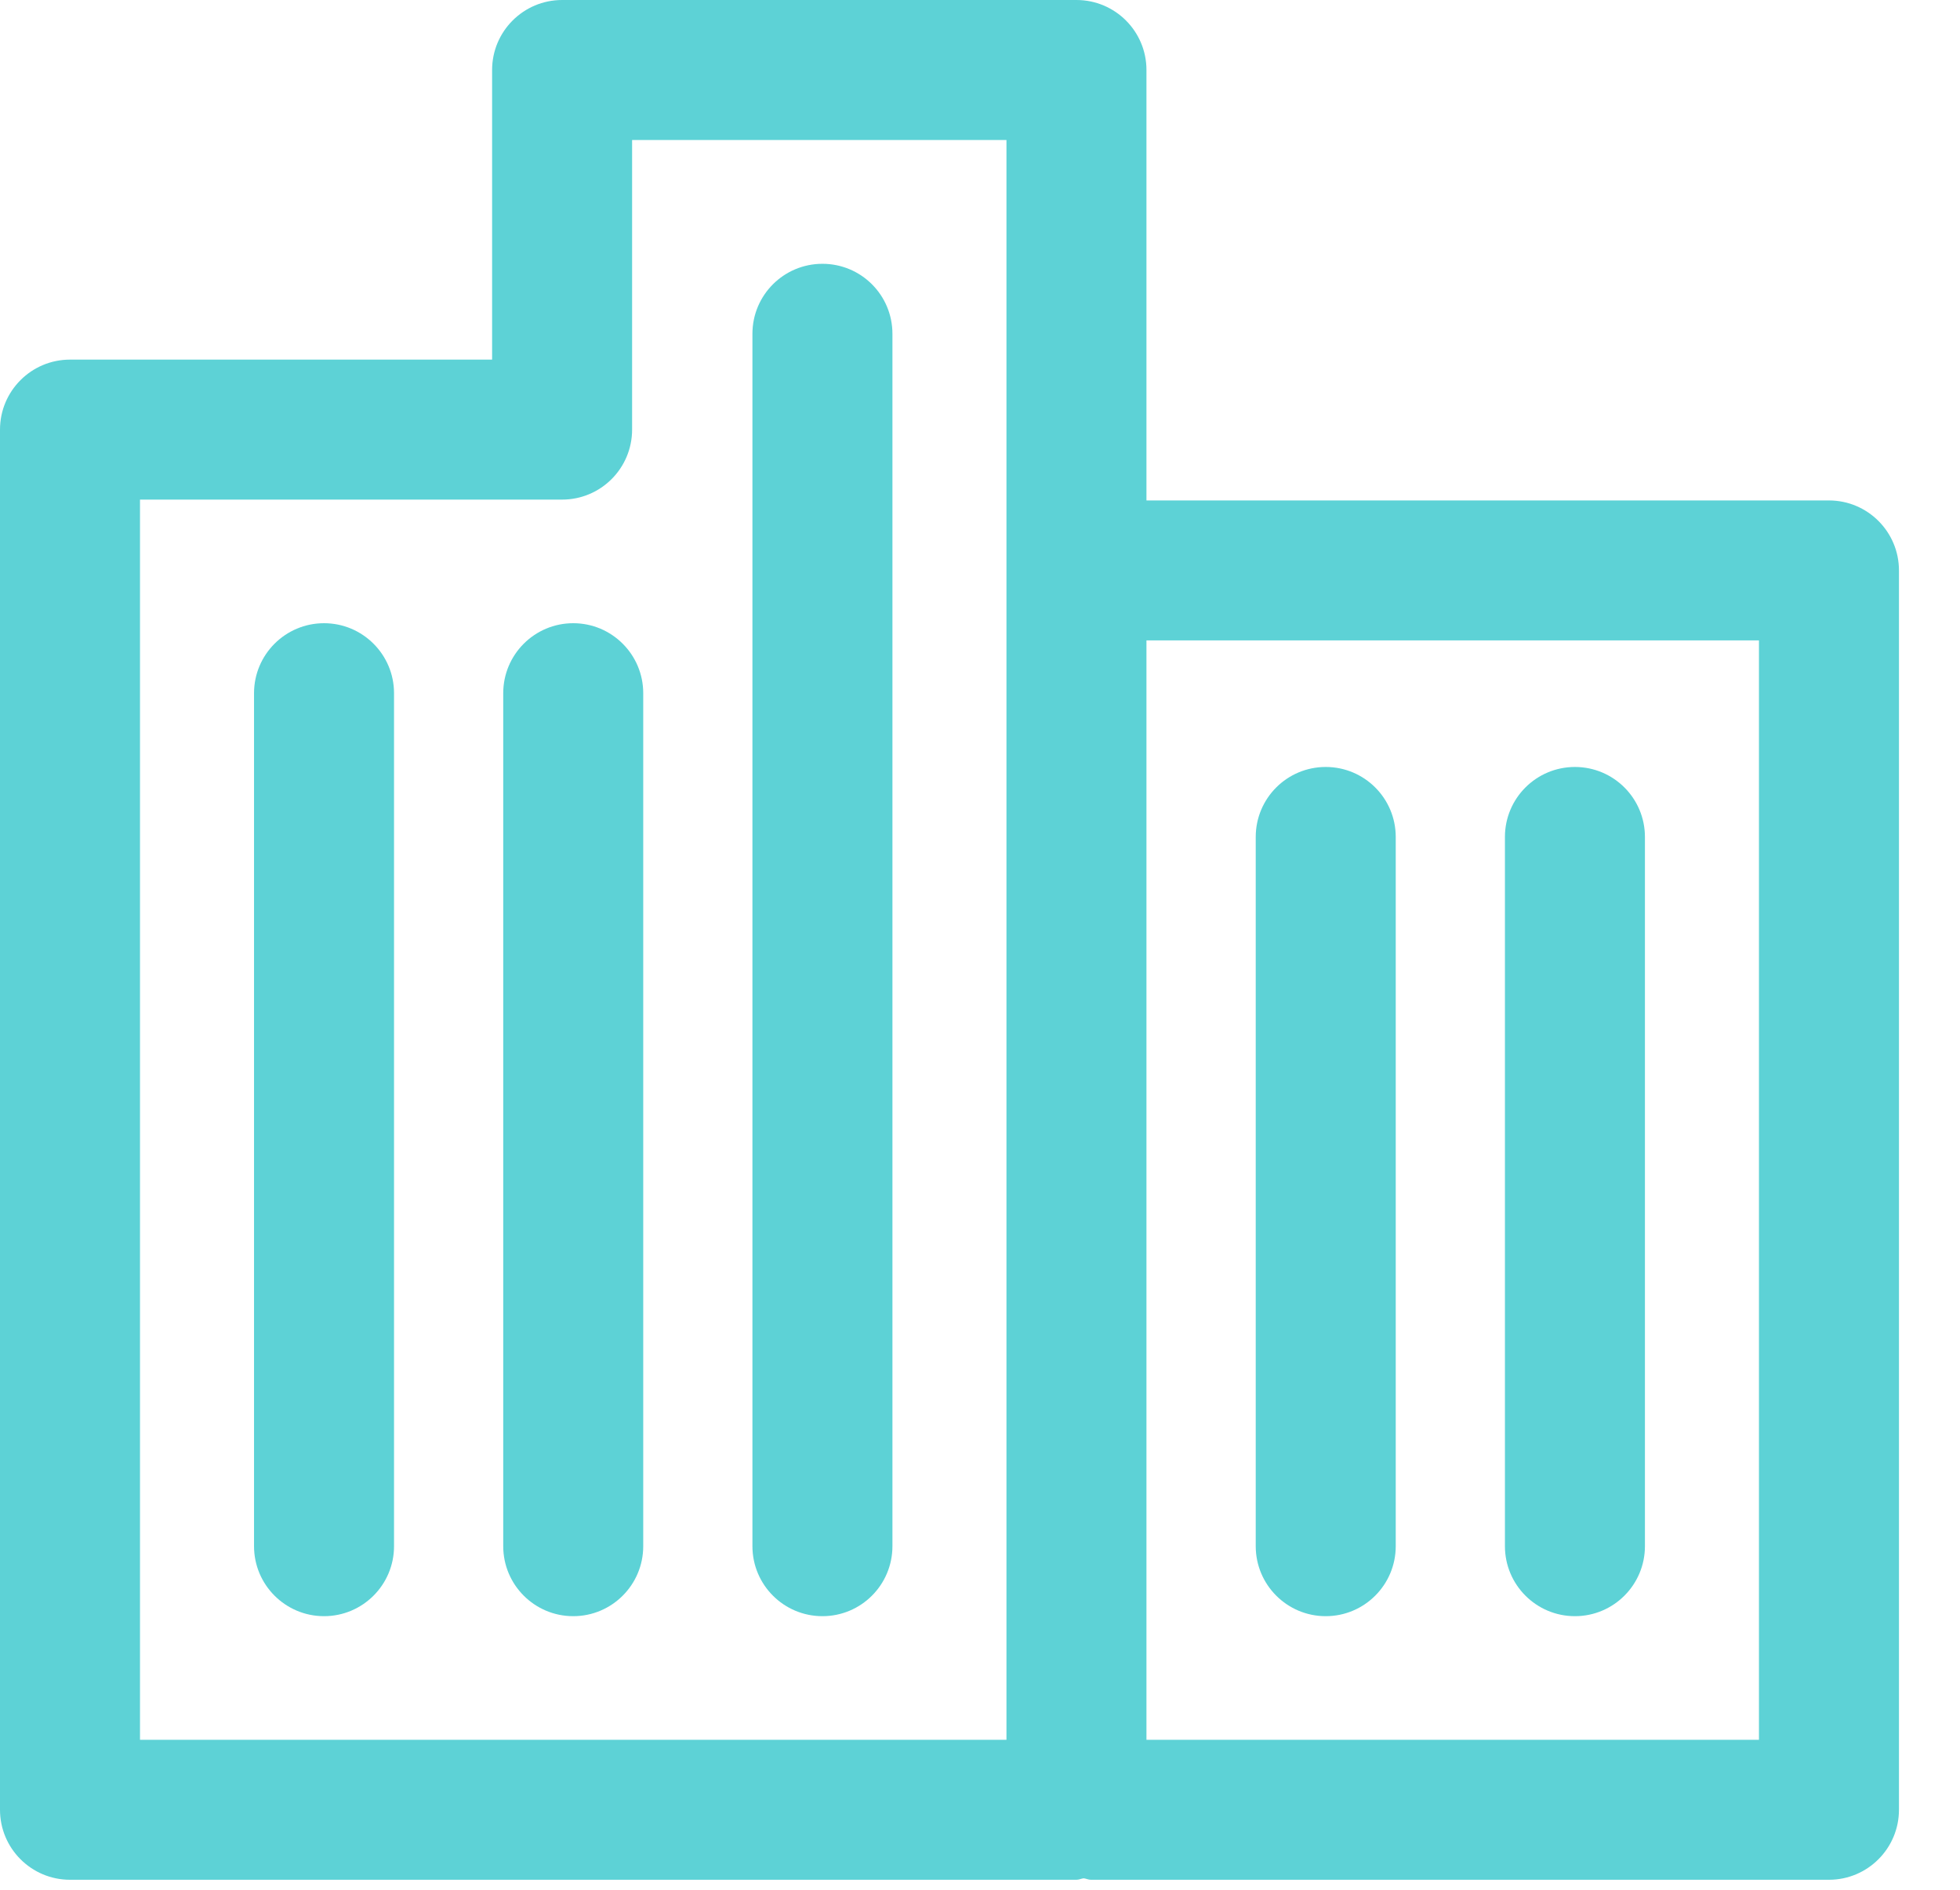
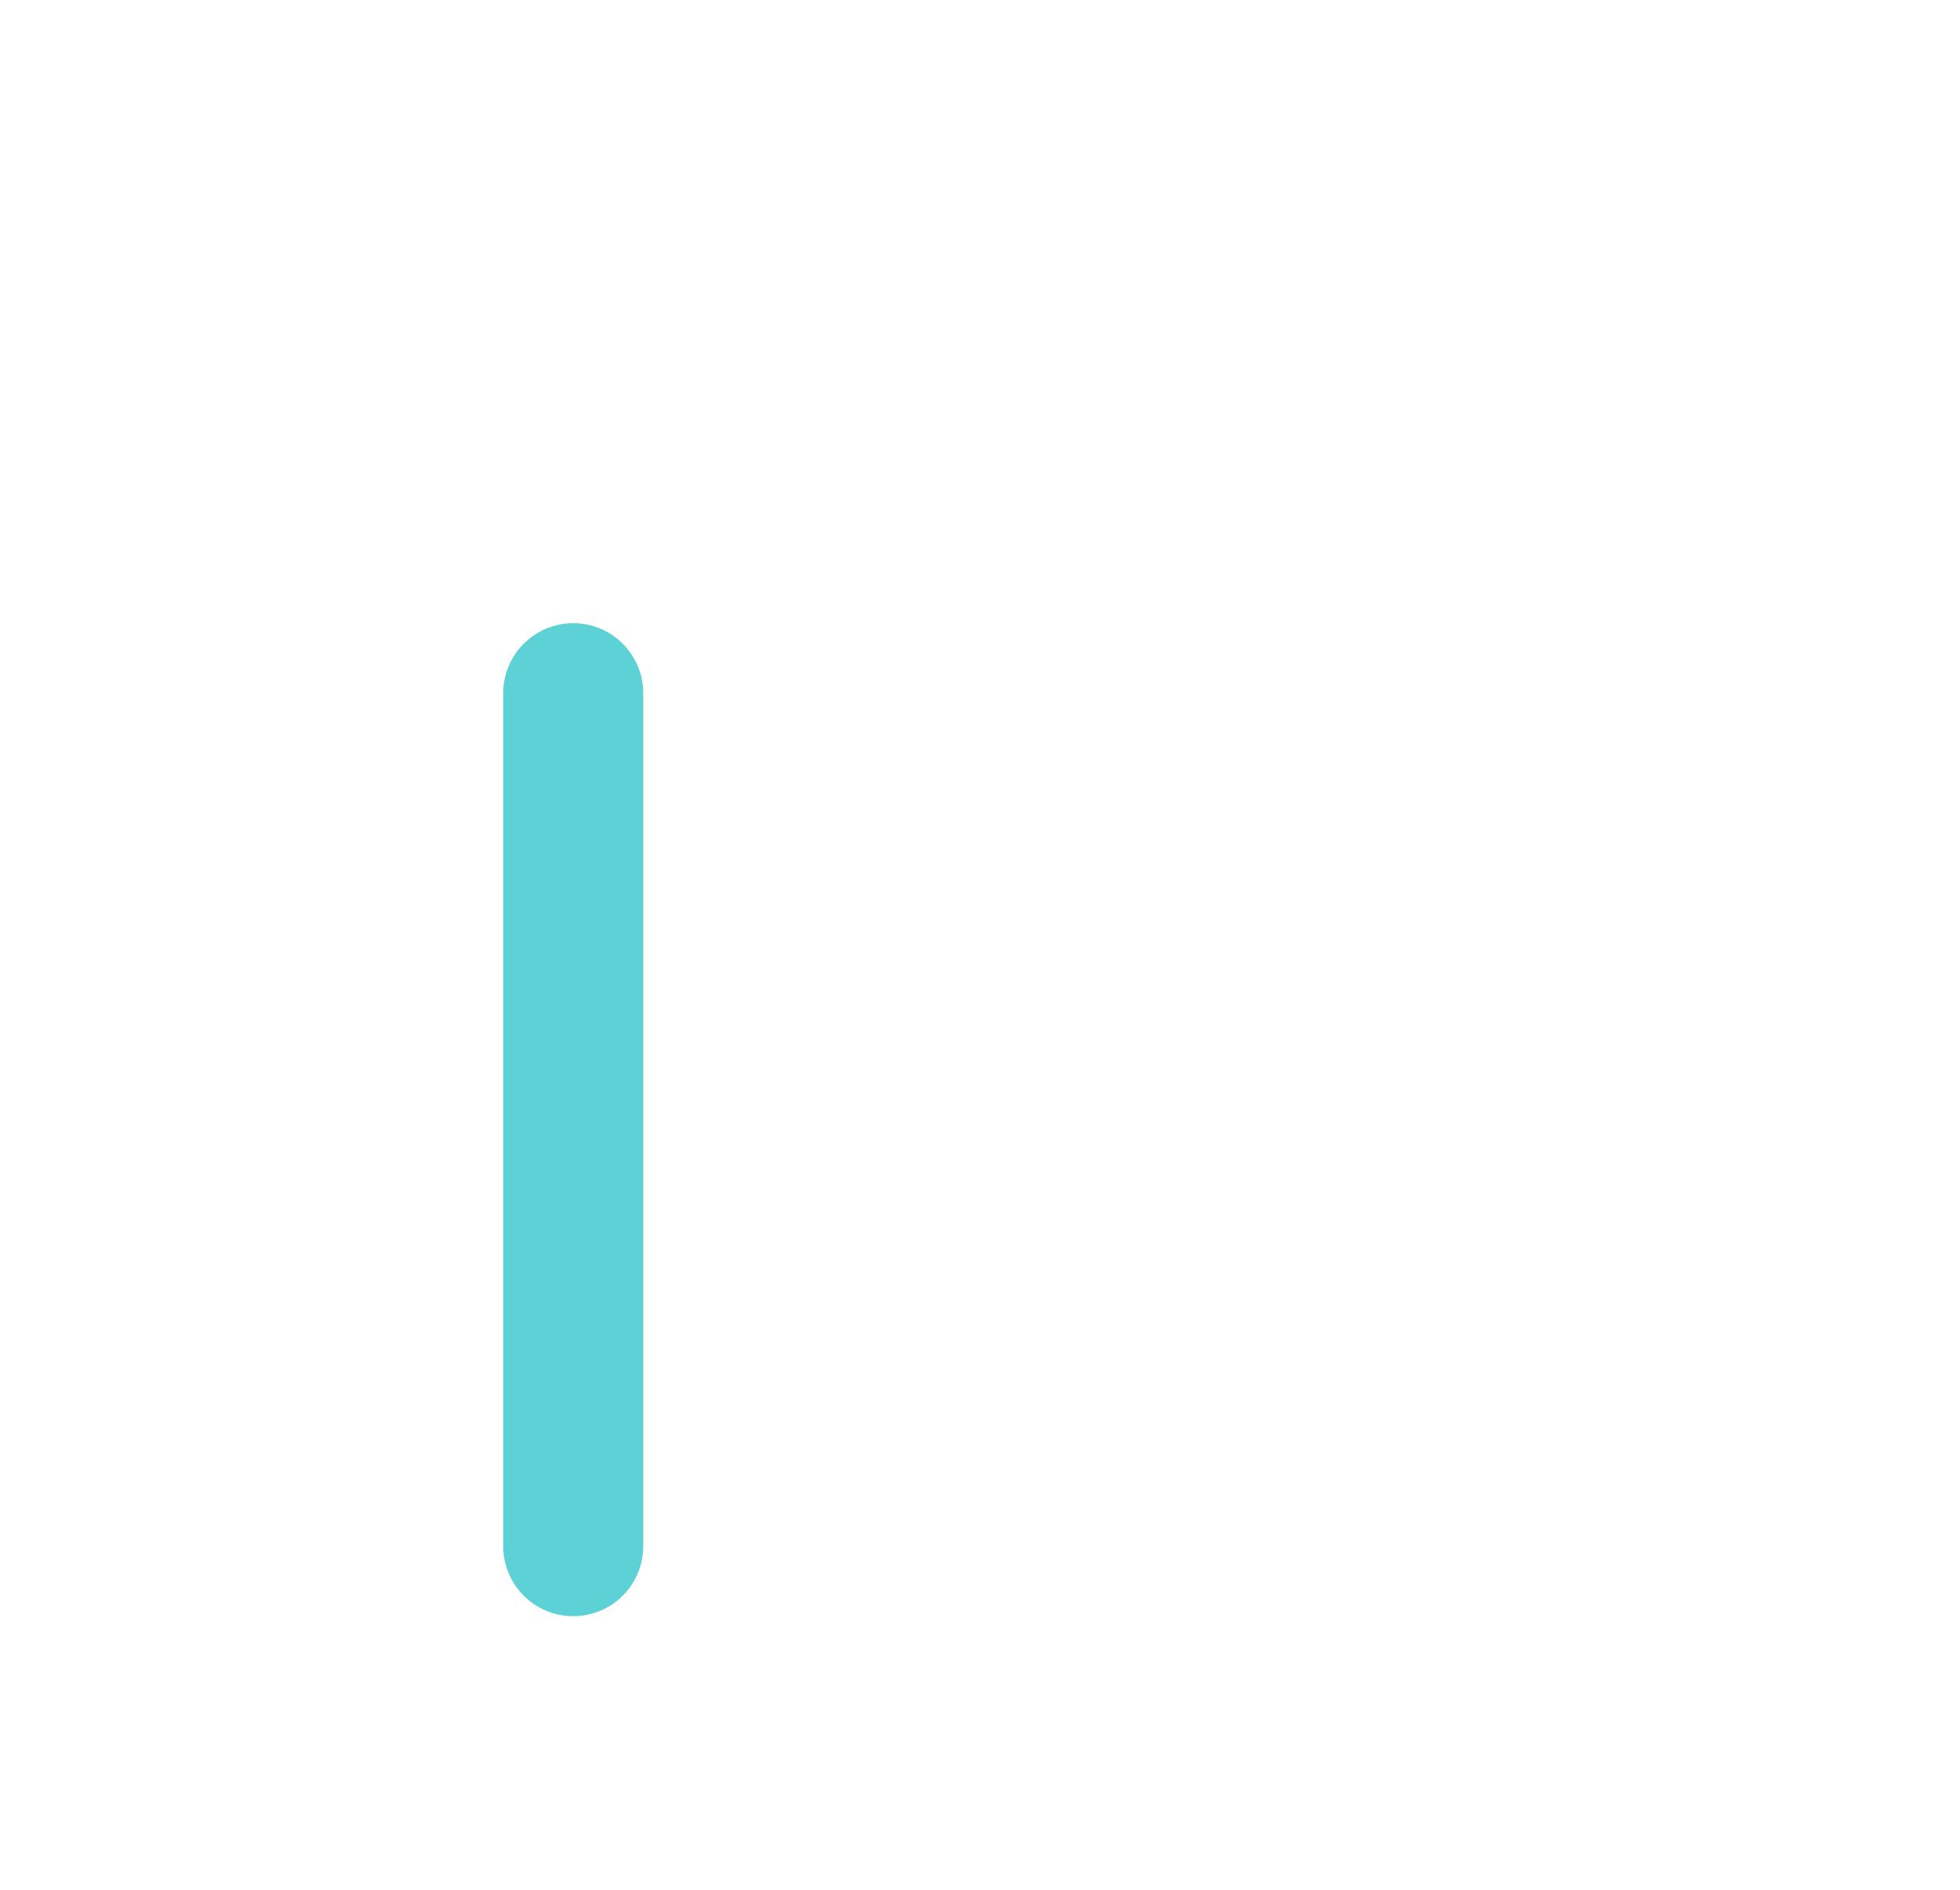
<svg xmlns="http://www.w3.org/2000/svg" width="28px" height="27px" viewBox="0 0 28 27" version="1.1">
  <title>8F306B59-B634-4798-A1E1-AC350D0AC4A3@1x</title>
  <desc>Created with sketchtool.</desc>
  <g id="Desktop" stroke="none" stroke-width="1" fill="none" fill-rule="evenodd">
    <g id="Careers-v3" transform="translate(-856, -2682)" fill="#5DD2D6">
      <g id="Benefits" transform="translate(0, 2340)">
        <g id="Content" transform="translate(135, 115)">
          <g id="Content-/-Text-with-Icon-Copy-6" transform="translate(700, 205)">
            <g id="Benefit">
              <g id="Icon-/-Title-Copy">
                <g id="Office" transform="translate(21, 22)">
-                   <path d="M16.378,24.857 L25.128,24.857 L25.128,9.15 L16.378,9.15 L16.378,24.857 Z M14.378,24.857 L2,24.857 L2,7.138 L8.03,7.138 C8.583,7.138 9.03,6.69 9.03,6.138 L9.03,2 L14.378,2 L14.378,24.857 Z M26.128,7.15 L16.378,7.15 L16.378,1 C16.378,0.448 15.931,-0 15.378,-0 L8.03,-0 C7.478,-0 7.03,0.448 7.03,1 L7.03,5.138 L1,5.138 C0.448,5.138 0,5.586 0,6.138 L0,25.857 C0,26.409 0.448,26.857 1,26.857 L15.378,26.857 C15.415,26.857 15.446,26.84 15.481,26.836 C15.517,26.84 15.547,26.857 15.584,26.857 L26.128,26.857 C26.68,26.857 27.128,26.409 27.128,25.857 L27.128,8.15 C27.128,7.598 26.68,7.15 26.128,7.15 L26.128,7.15 Z" id="Fill-1" />
-                   <path d="M11.749,23.091 C12.302,23.091 12.749,22.643 12.749,22.091 L12.749,4.769 C12.749,4.216 12.302,3.769 11.749,3.769 C11.197,3.769 10.749,4.216 10.749,4.769 L10.749,22.091 C10.749,22.643 11.197,23.091 11.749,23.091" id="Fill-3" />
                  <path d="M8.189,8.904 C7.637,8.904 7.189,9.352 7.189,9.904 L7.189,22.091 C7.189,22.643 7.637,23.091 8.189,23.091 C8.741,23.091 9.189,22.643 9.189,22.091 L9.189,9.904 C9.189,9.352 8.741,8.904 8.189,8.904" id="Fill-4" />
-                   <path d="M4.629,8.904 C4.077,8.904 3.629,9.352 3.629,9.904 L3.629,22.091 C3.629,22.643 4.077,23.091 4.629,23.091 C5.181,23.091 5.629,22.643 5.629,22.091 L5.629,9.904 C5.629,9.352 5.181,8.904 4.629,8.904" id="Fill-5" />
-                   <path d="M22.499,23.091 C23.051,23.091 23.499,22.643 23.499,22.091 L23.499,11.958 C23.499,11.405 23.051,10.958 22.499,10.958 C21.947,10.958 21.499,11.405 21.499,11.958 L21.499,22.091 C21.499,22.643 21.947,23.091 22.499,23.091" id="Fill-6" />
-                   <path d="M18.939,23.091 C19.491,23.091 19.939,22.643 19.939,22.091 L19.939,11.958 C19.939,11.405 19.491,10.958 18.939,10.958 C18.387,10.958 17.939,11.405 17.939,11.958 L17.939,22.091 C17.939,22.643 18.387,23.091 18.939,23.091" id="Fill-7" />
                </g>
              </g>
            </g>
          </g>
        </g>
      </g>
    </g>
  </g>
</svg>